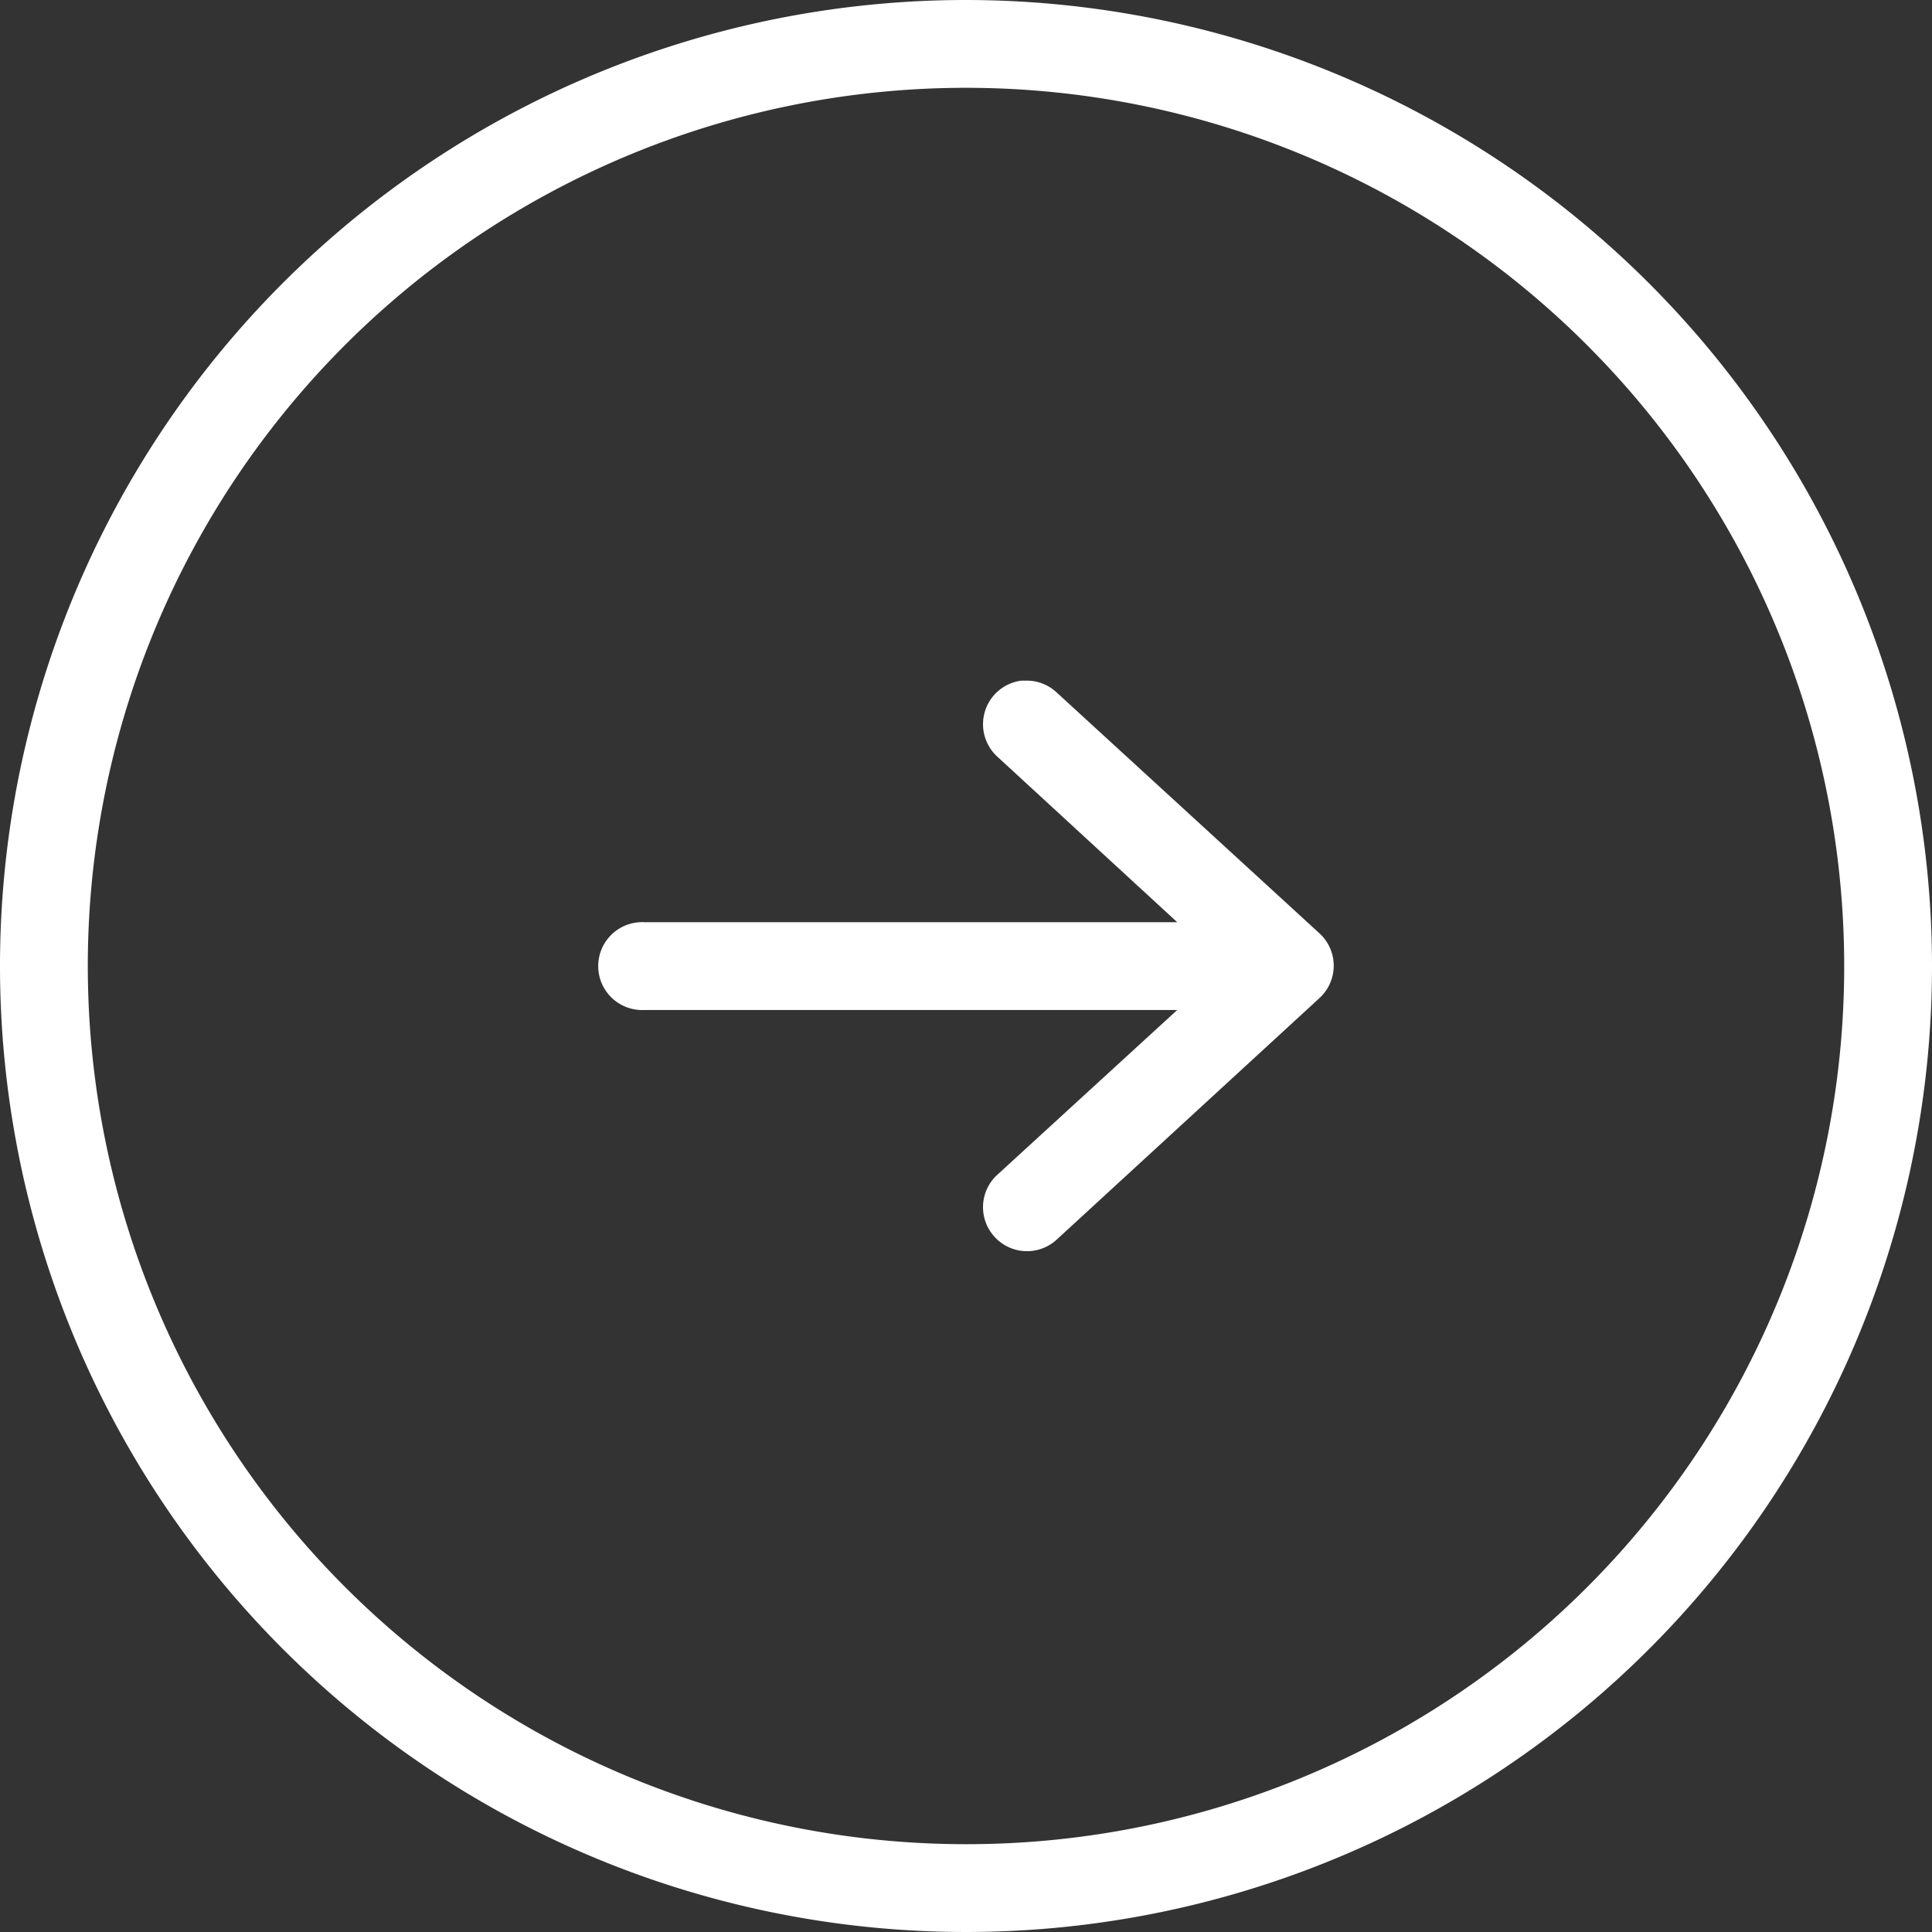
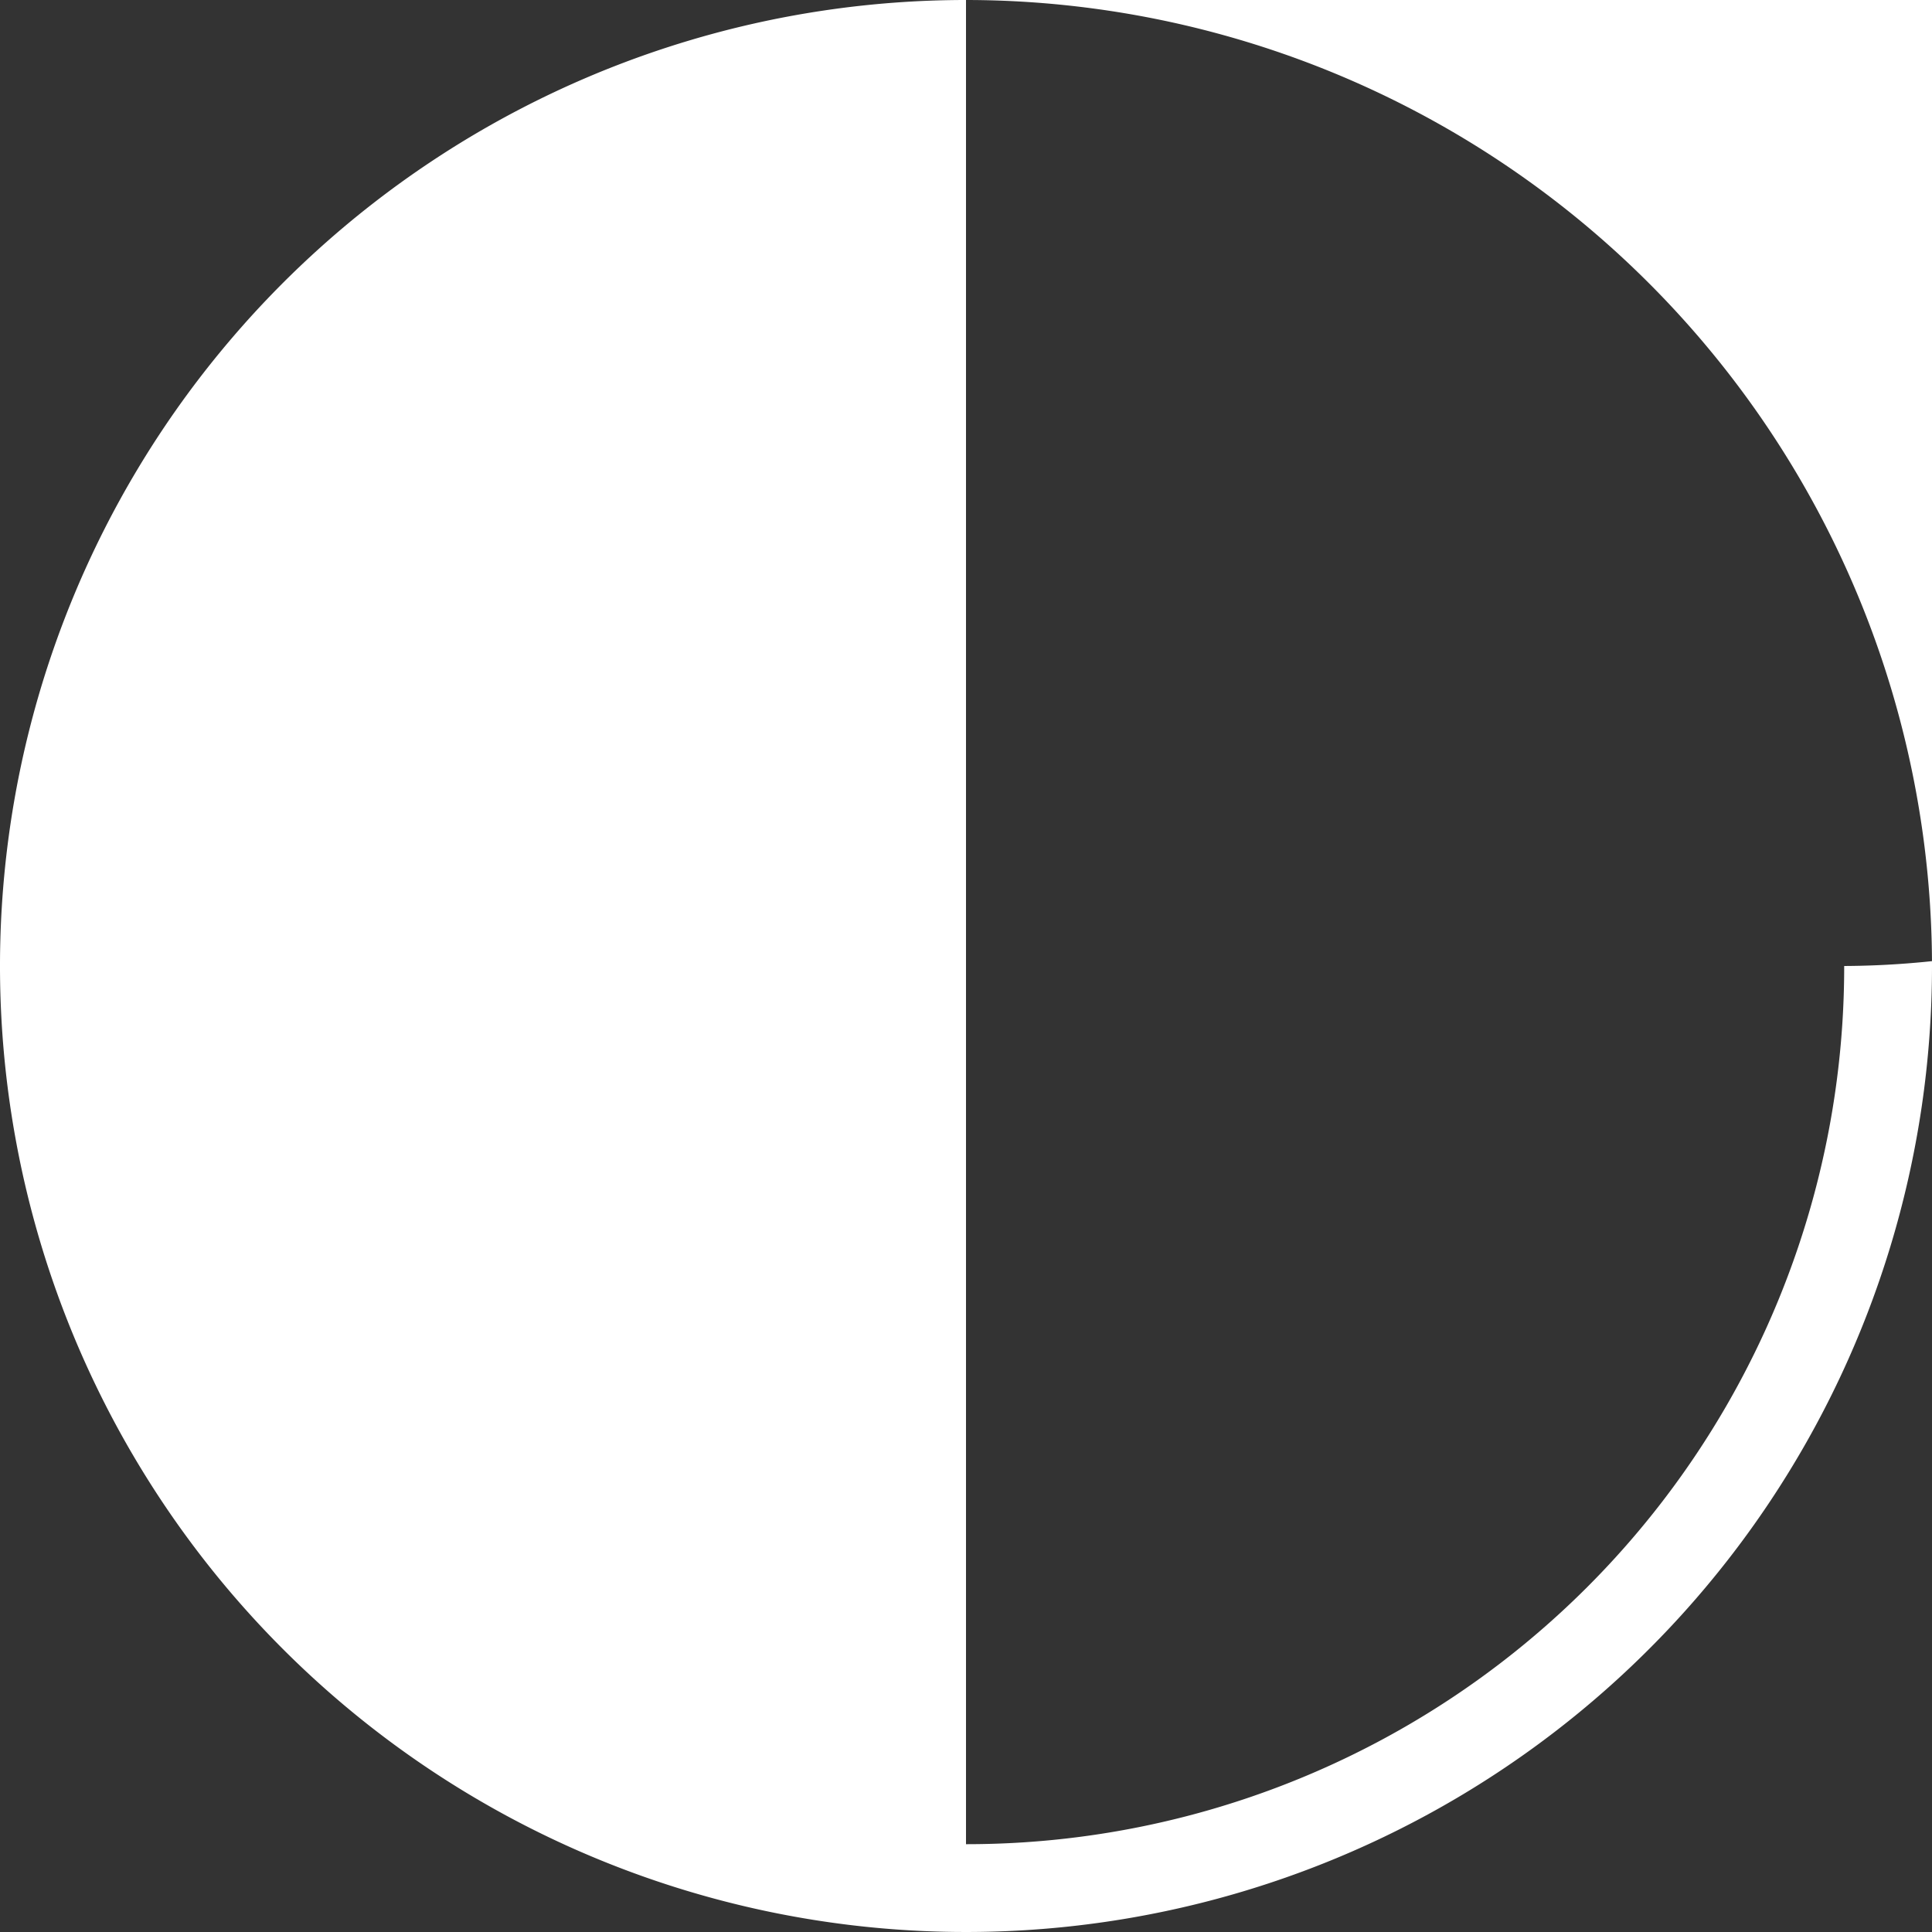
<svg xmlns="http://www.w3.org/2000/svg" data-name="slider nav" width="40" height="40" viewBox="0 0 40 40">
  <rect x="0" y="0" width="40" height="40" fill="#333333" stroke="none" />
-   <path data-name="Path 469" d="M36.737 31.24a.9.9 0 0 0-.654-.24.67.67 0 0 0-.083 0 .91.91 0 0 0-.483 1.577L39.237 36H28.2a.67.67 0 0 0-.085 0 .91.91 0 0 0-.568 1.582.913.913 0 0 0 .654.236h11.036l-3.722 3.409a.908.908 0 0 0-.062 1.285.908.908 0 0 0 1.284.064l5.44-5a.909.909 0 0 0 0-1.35z" transform="translate(-14.864 -16.907)" style="fill:#ffffff" />
-   <path data-name="Path 470" d="M20 0a20 20 0 1 0 20 20A20.014 20.014 0 0 0 20 0m0 38.182A18.182 18.182 0 1 1 38.182 20 18.169 18.169 0 0 1 20 38.182" style="fill:#ffffff" />
+   <path data-name="Path 470" d="M20 0a20 20 0 1 0 20 20A20.014 20.014 0 0 0 20 0A18.182 18.182 0 1 1 38.182 20 18.169 18.169 0 0 1 20 38.182" style="fill:#ffffff" />
</svg>